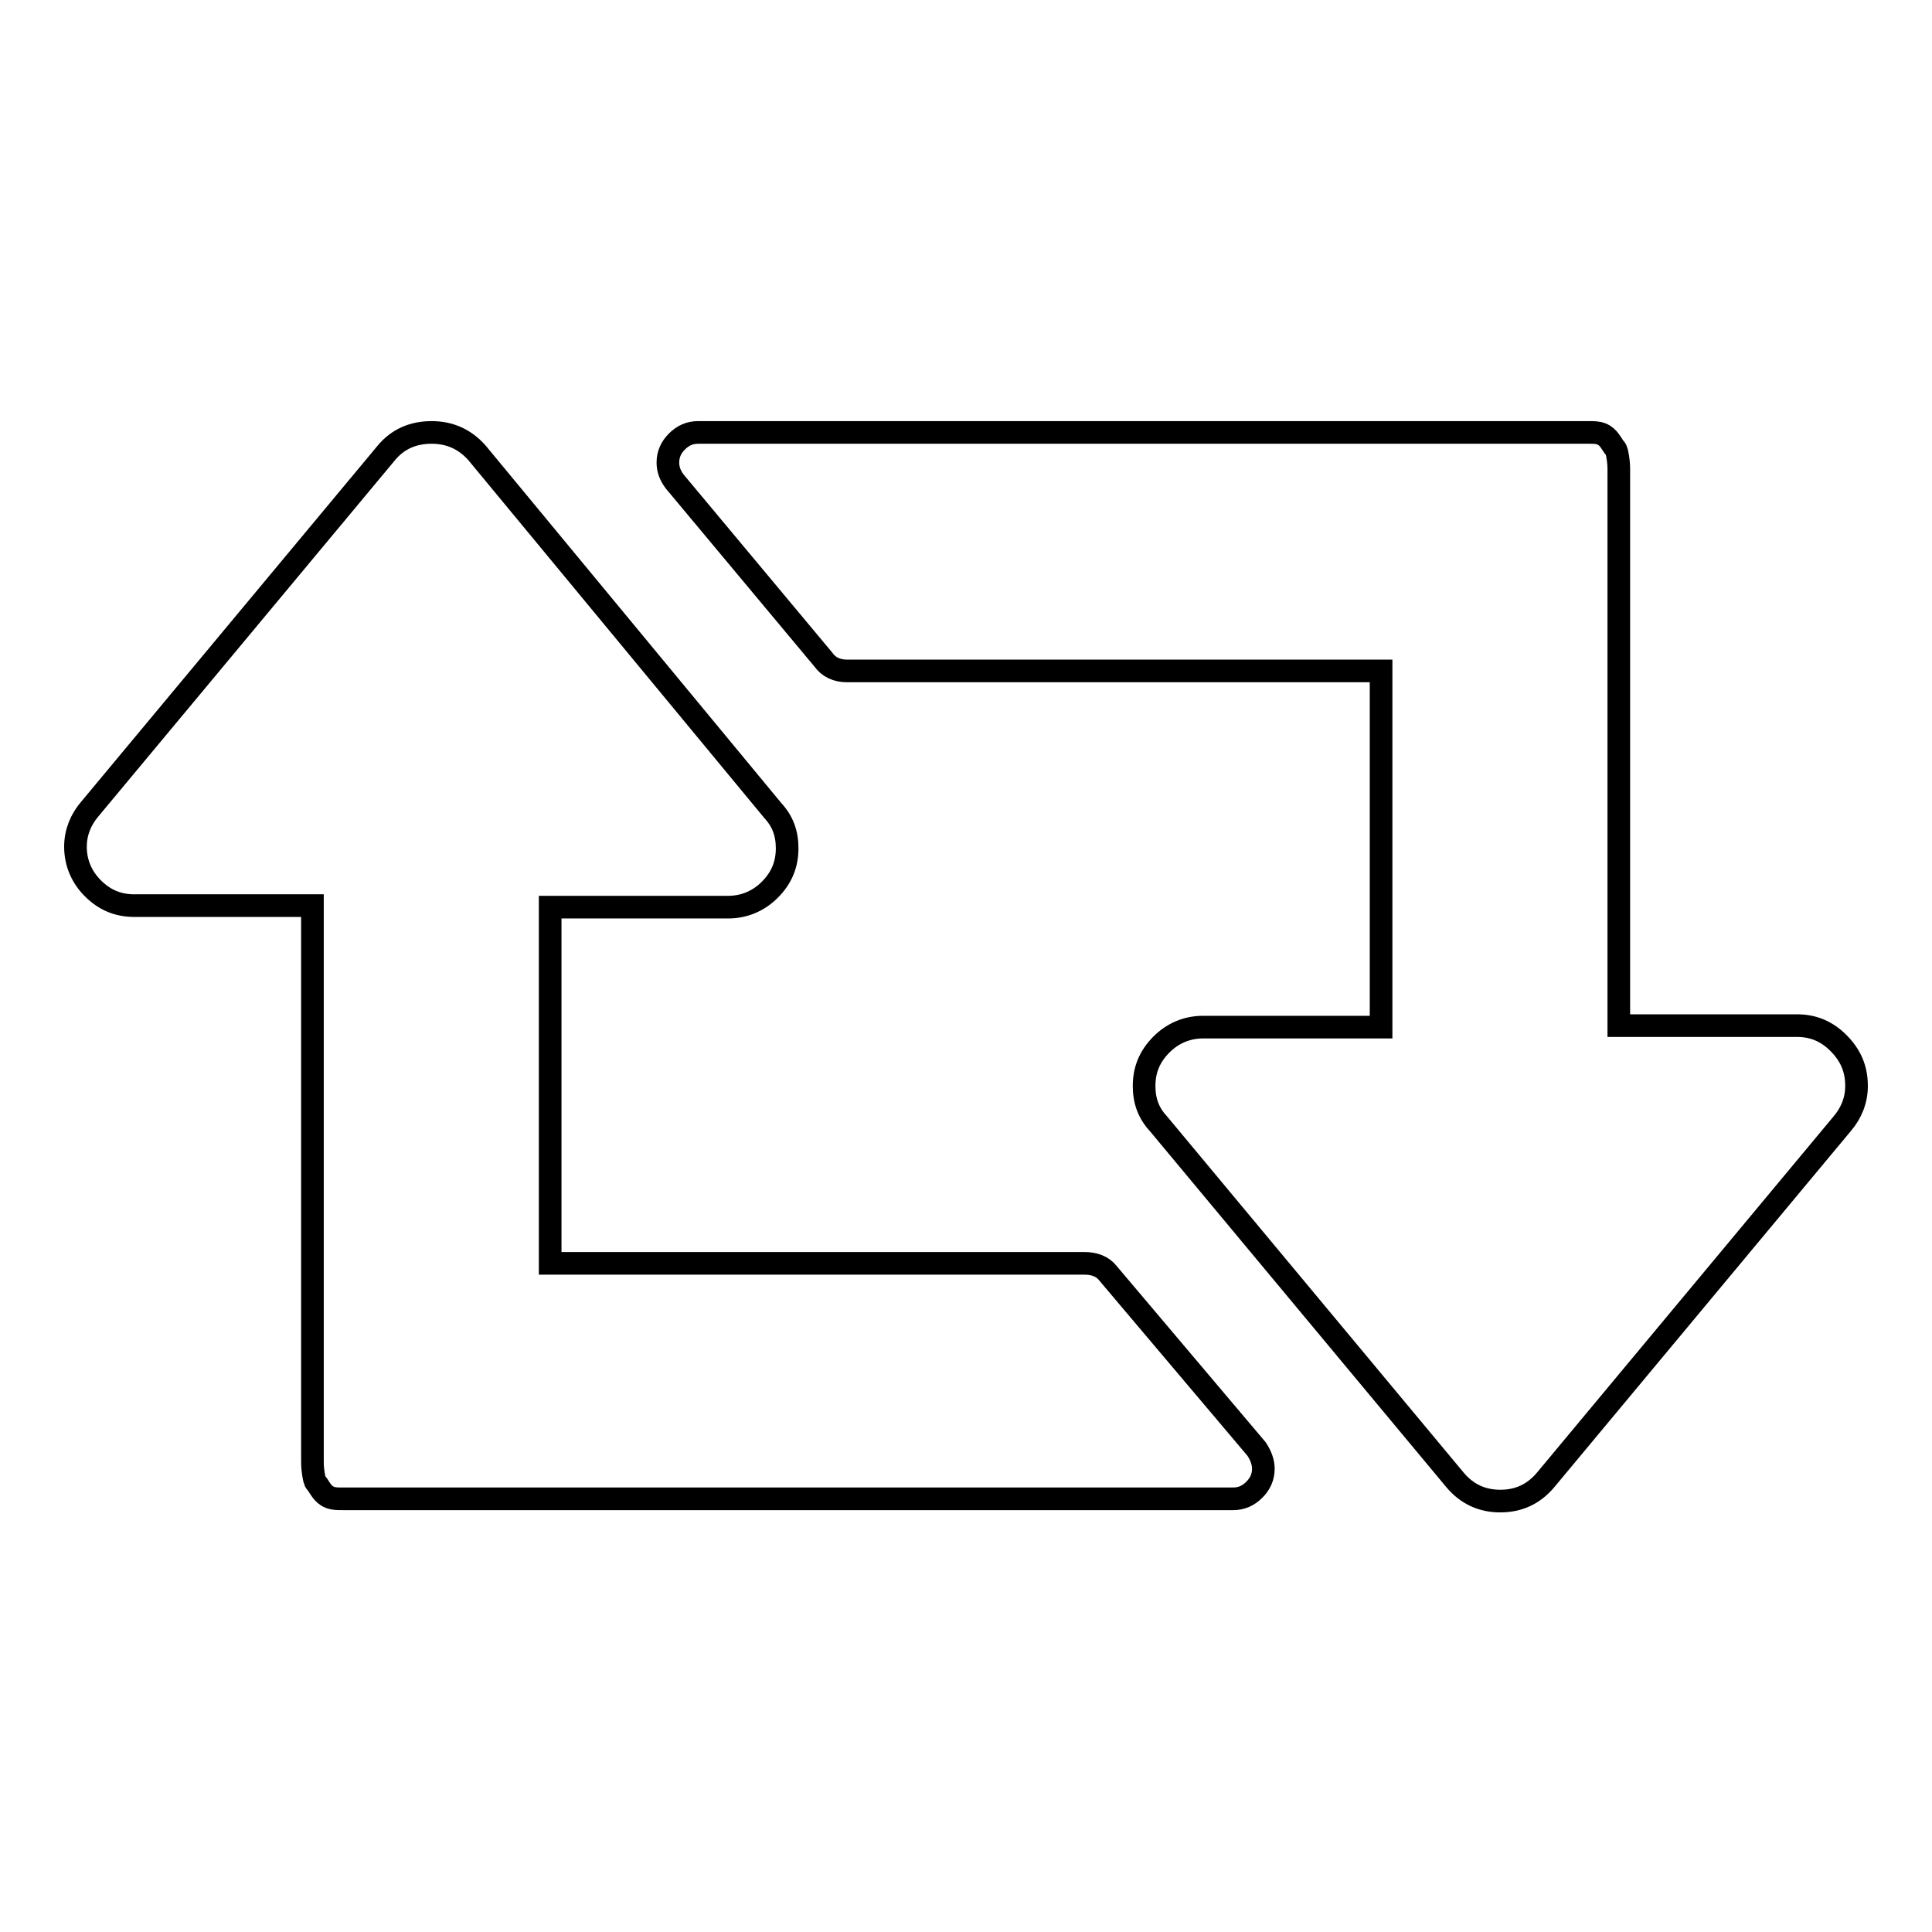
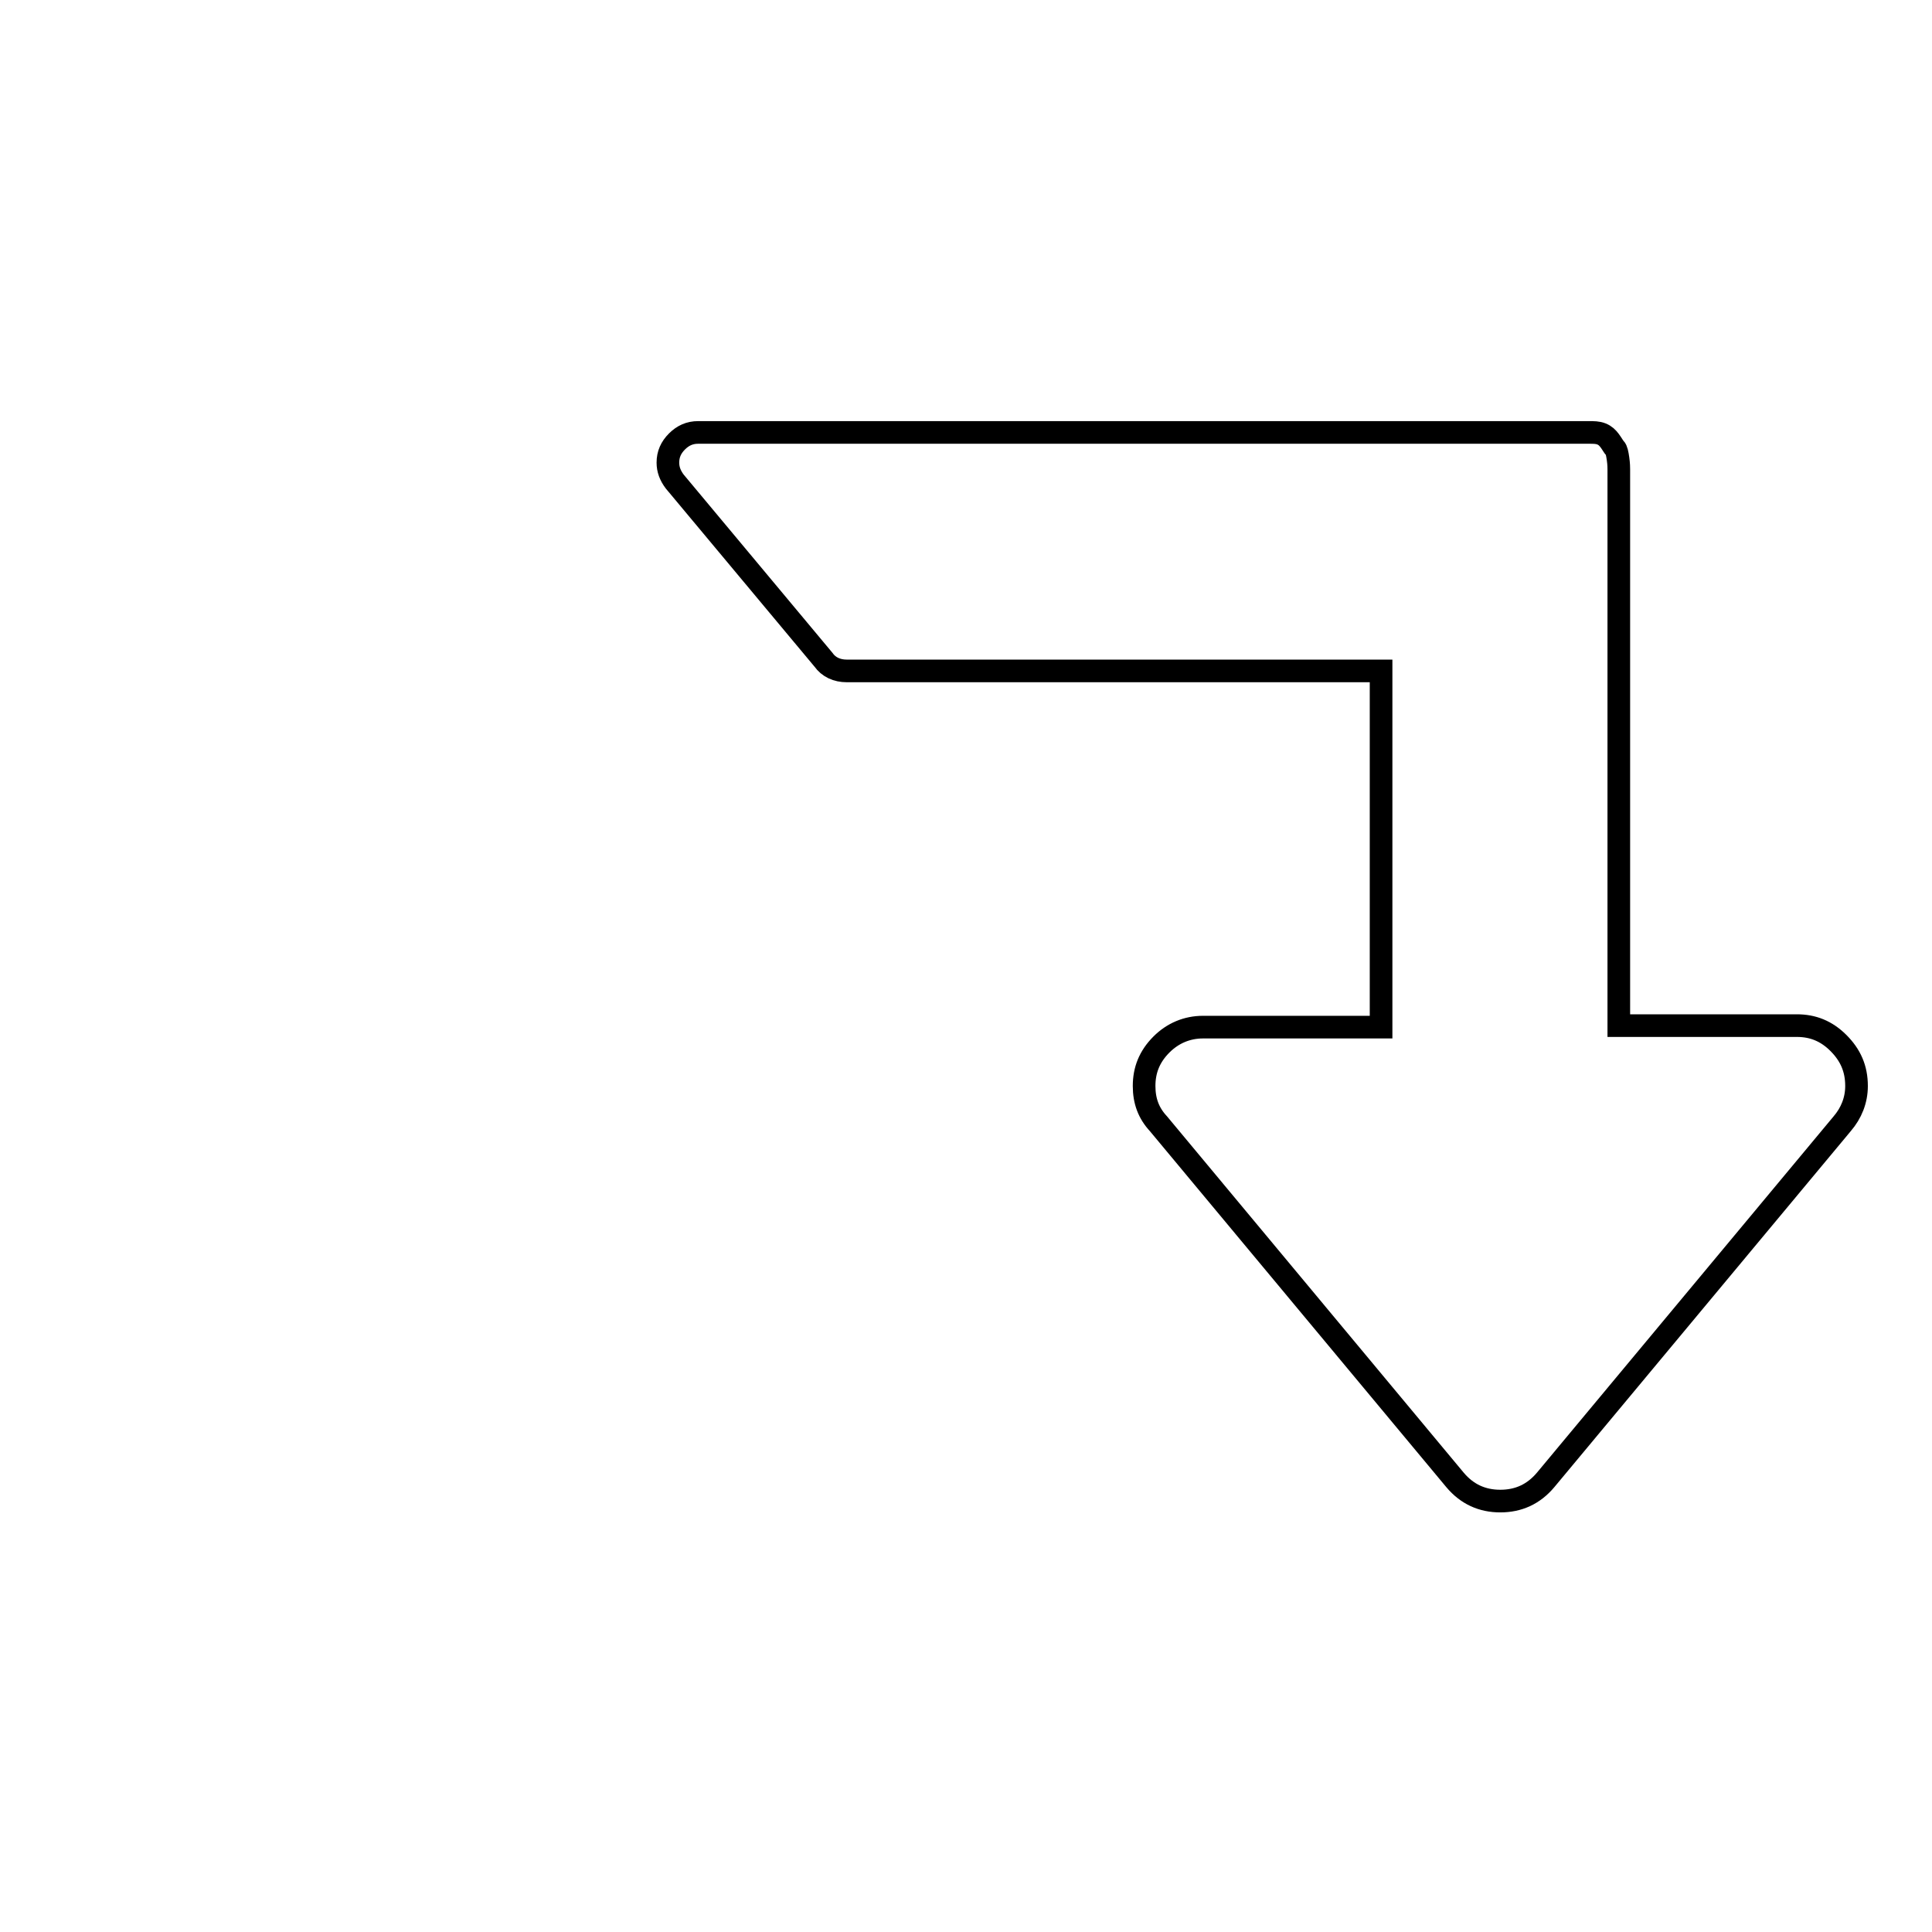
<svg xmlns="http://www.w3.org/2000/svg" version="1.1" x="0px" y="0px" viewBox="0 0 256 256" enable-background="new 0 0 256 256" xml:space="preserve">
  <g>
    <g>
      <g>
        <g>
-           <path stroke-width="3" fill-opacity="0" stroke="#000000" d="M146.8,168.7c-0.7-0.9-1.8-1.3-3.1-1.3H72.9v-47.2h23.6c2.1,0,4-0.8,5.5-2.3c1.6-1.6,2.3-3.4,2.3-5.5c0-2-0.6-3.6-1.9-5L63.2,60c-1.6-1.8-3.6-2.7-6-2.7c-2.5,0-4.5,0.9-6,2.7l-39.3,47.2c-1.2,1.4-1.9,3.1-1.9,5c0,2.1,0.8,4,2.3,5.5c1.6,1.6,3.4,2.3,5.5,2.3h23.6v51.1v19.7v1.3v1.6c0,0.2,0,0.7,0.1,1.4c0.1,0.7,0.2,1.2,0.4,1.4c0.2,0.2,0.4,0.6,0.7,1c0.3,0.4,0.6,0.7,1.1,0.9c0.5,0.2,1,0.2,1.7,0.2h118c1.1,0,2-0.4,2.8-1.2c0.8-0.8,1.2-1.7,1.2-2.8c0-0.8-0.3-1.7-0.9-2.6L146.8,168.7z" />
          <path stroke-width="3" fill-opacity="0" stroke="#000000" d="M243.6,138.2c-1.6-1.6-3.4-2.3-5.5-2.3h-23.6V84.7V65.1v-1.3v-1.6c0-0.2,0-0.7-0.1-1.4c-0.1-0.7-0.2-1.2-0.4-1.4c-0.2-0.2-0.4-0.6-0.7-1c-0.3-0.4-0.6-0.7-1.1-0.9s-1-0.2-1.7-0.2h-118c-1.1,0-2,0.4-2.8,1.2c-0.8,0.8-1.2,1.7-1.2,2.8c0,0.9,0.3,1.7,0.9,2.5l19.7,23.6c0.7,1,1.8,1.5,3.1,1.5h70.8v47.2h-23.6c-2.1,0-4,0.8-5.5,2.3c-1.6,1.6-2.3,3.4-2.3,5.5c0,2,0.6,3.6,1.9,5l39.3,47.2c1.6,1.9,3.6,2.8,6,2.8c2.4,0,4.4-0.9,6-2.8l39.3-47.2c1.2-1.4,1.9-3.1,1.9-5C246,141.6,245.2,139.8,243.6,138.2z" />
        </g>
      </g>
      <g />
      <g />
      <g />
      <g />
      <g />
      <g />
      <g />
      <g />
      <g />
      <g />
      <g />
      <g />
      <g />
      <g />
      <g />
    </g>
  </g>
</svg>